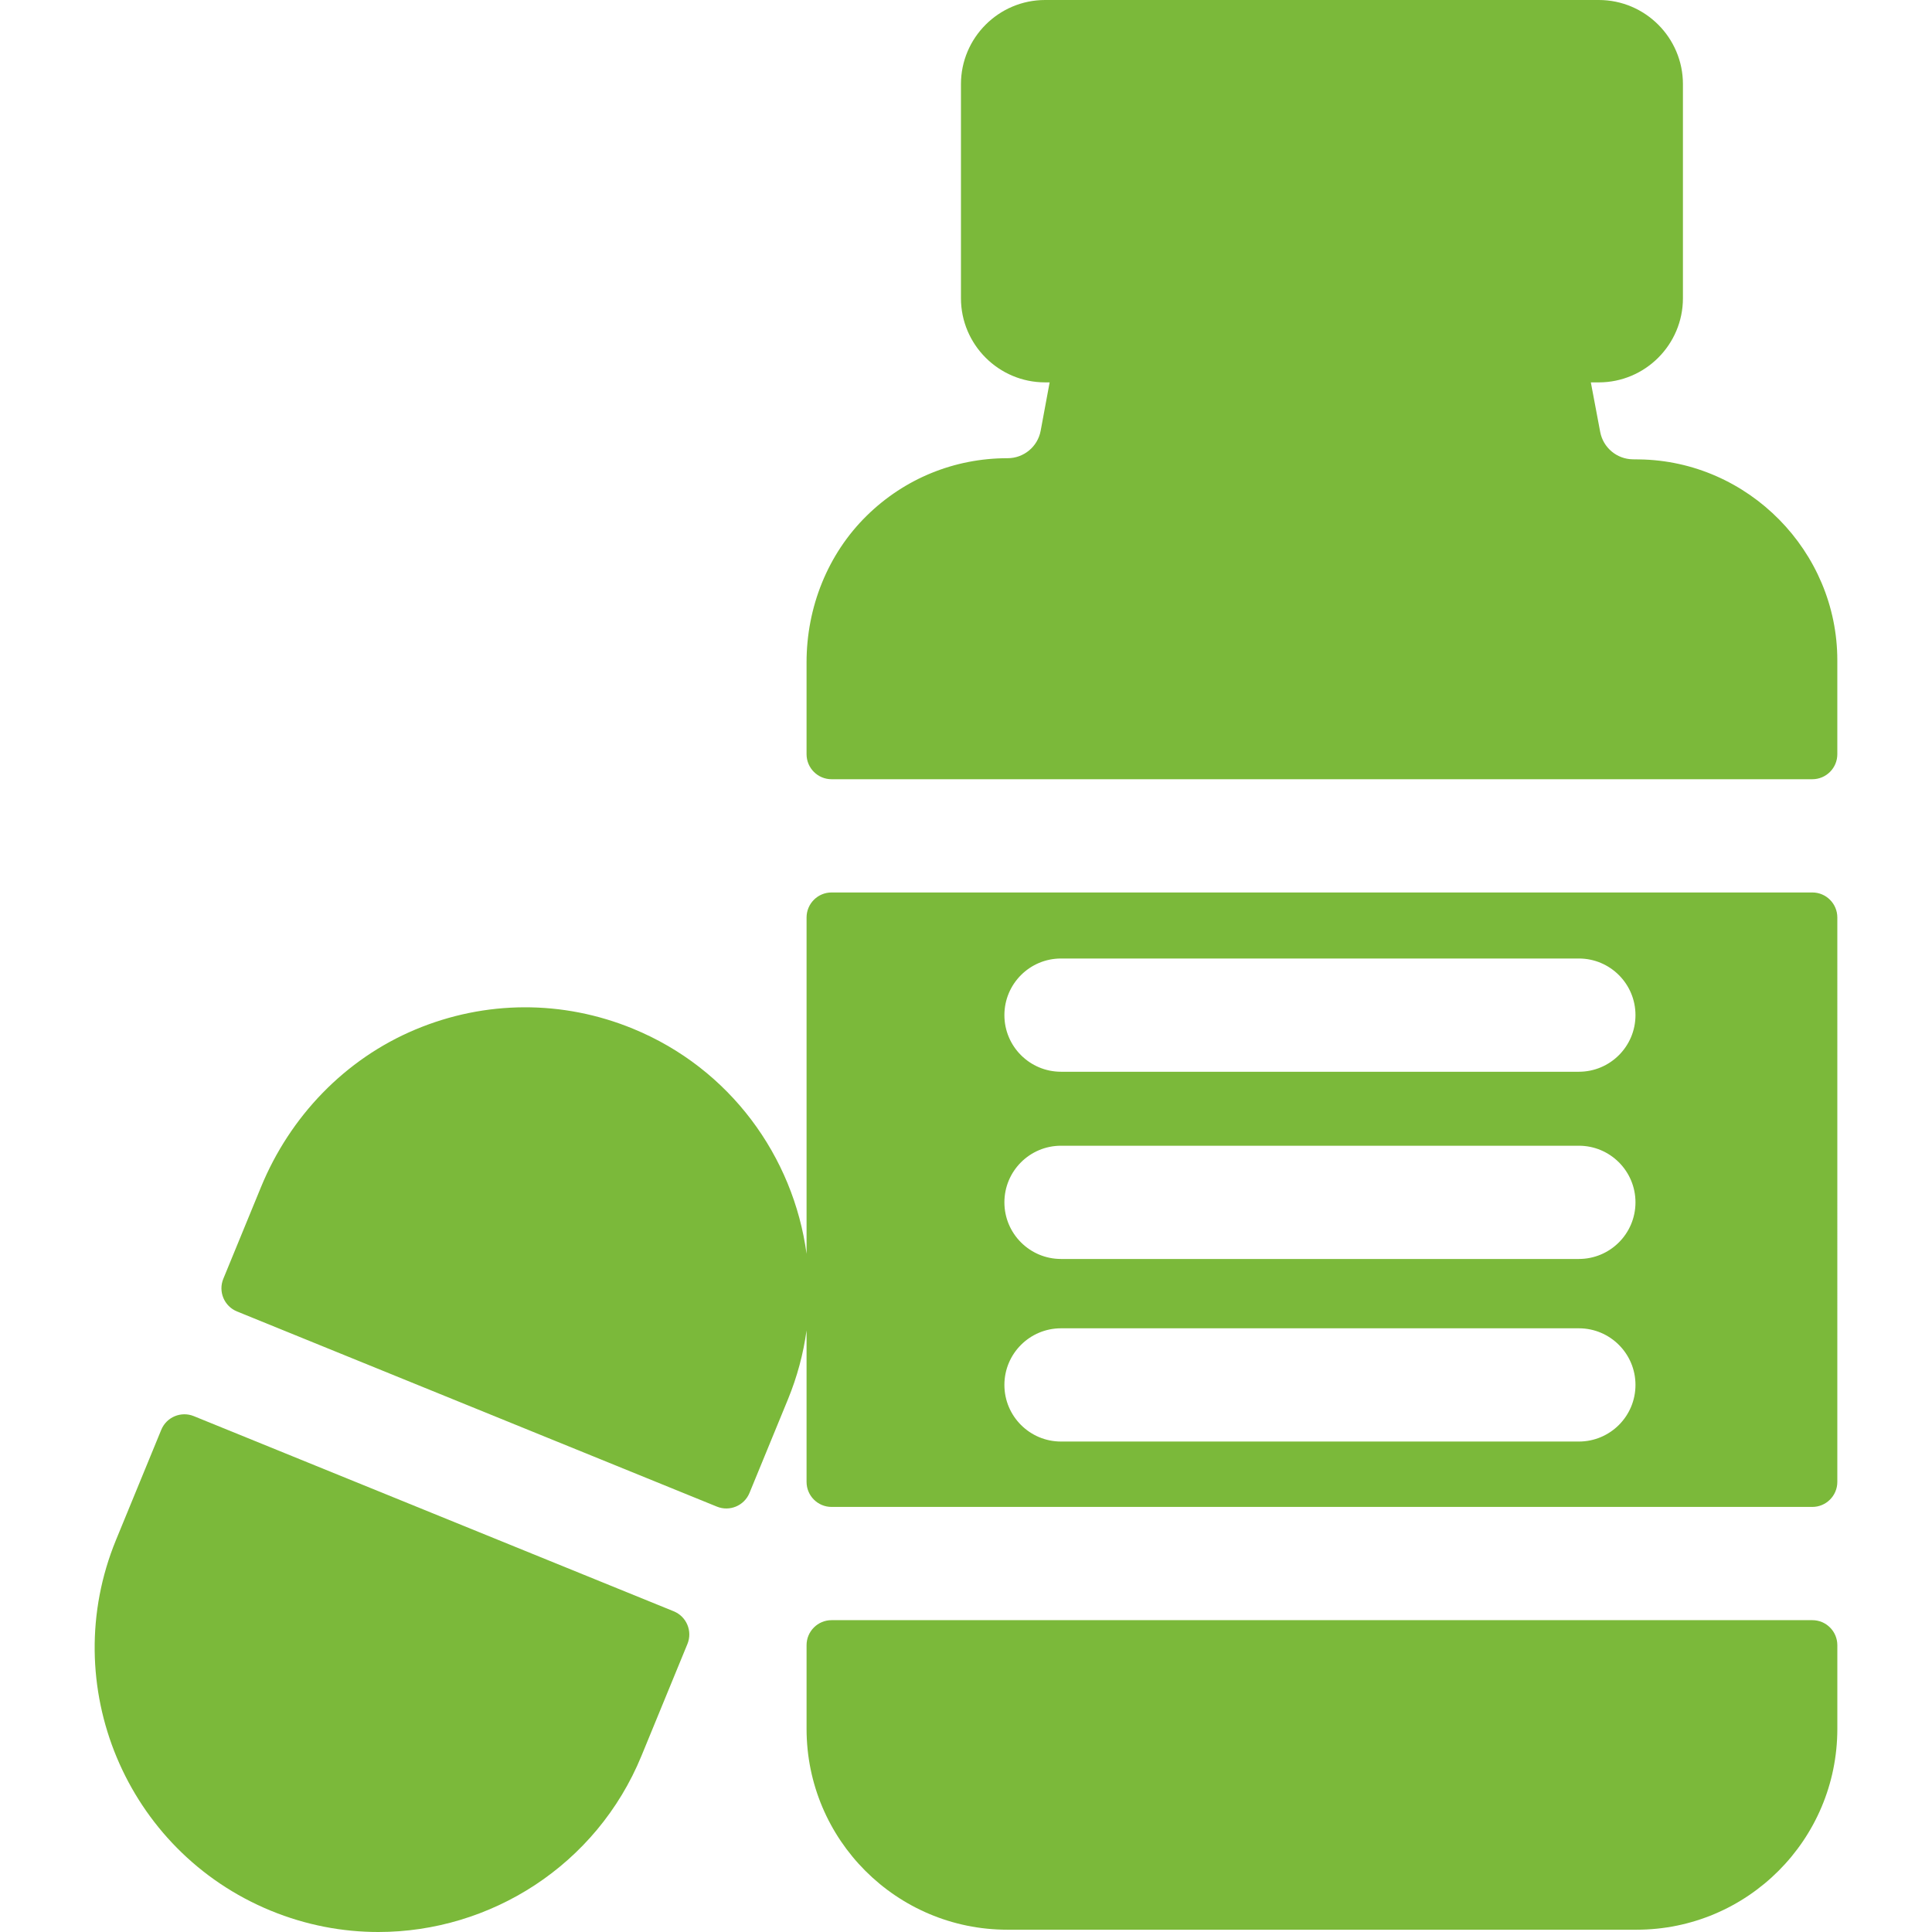
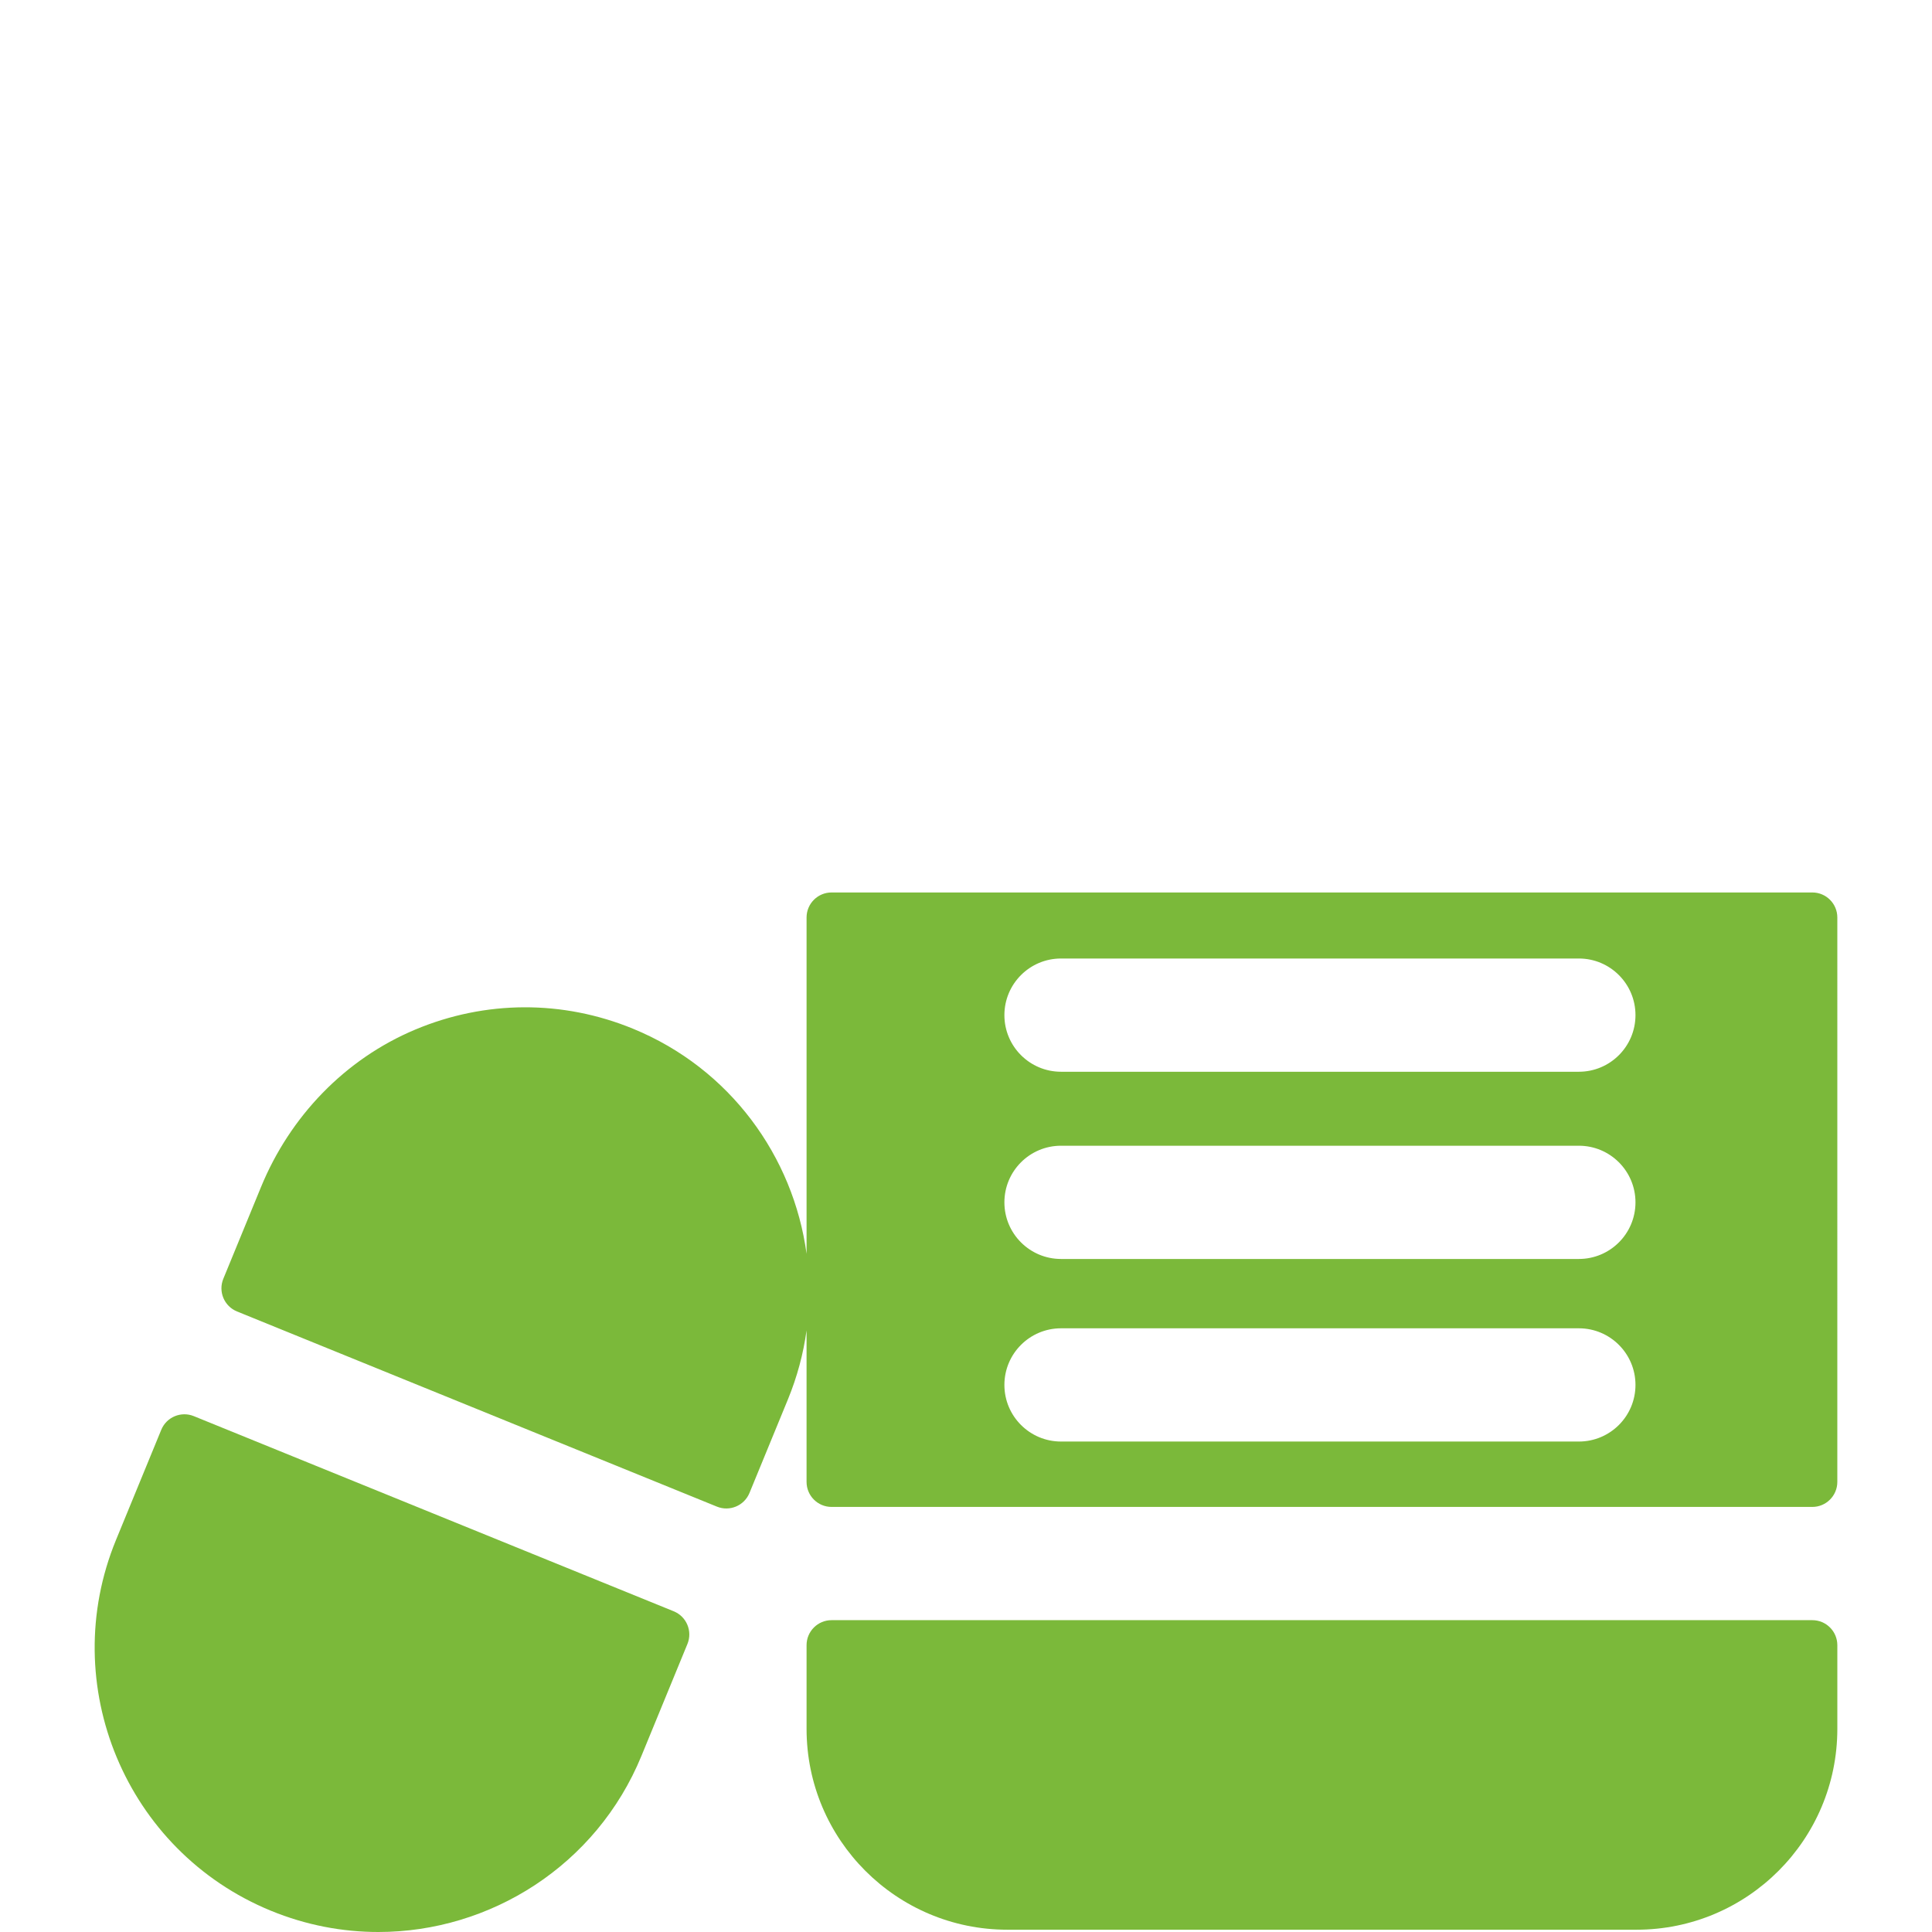
<svg xmlns="http://www.w3.org/2000/svg" version="1.1" id="Capa_1" x="0px" y="0px" viewBox="0 0 512 512" style="enable-background:new 0 0 512 512;" xml:space="preserve" width="512px" height="512px">
  <g>
    <g>
      <path d="M480.282,236.513H220.377c-3.661,0-6.628,2.968-6.628,6.628v89.137c-3.494-25.773-20.226-49.07-45.966-59.645    c-18.634-7.657-39.139-7.582-57.722,0.211c-18.641,7.818-33.205,23.027-40.886,41.724l-9.994,24.325    c-1.394,3.395,0.234,7.276,3.634,8.659l127.177,51.719c3.382,1.375,7.24-0.243,8.628-3.621l10.183-24.784    c2.466-6.002,4.096-12.142,4.946-18.291v40.148c0,3.661,2.968,6.628,6.628,6.628h259.905c3.661,0,6.628-2.968,6.628-6.628V243.141    C486.91,239.48,483.944,236.513,480.282,236.513z M418.415,382.023H281.181c-8.287,0-15.005-6.718-15.005-15.005    s6.718-15.005,15.005-15.005h137.233c8.287,0,15.005,6.718,15.005,15.005S426.701,382.023,418.415,382.023z M418.415,333.64    H281.181c-8.287,0-15.005-6.718-15.005-15.005s6.718-15.005,15.005-15.005h137.233c8.287,0,15.005,6.718,15.005,15.005    S426.701,333.64,418.415,333.64z M418.415,284.024H281.181c-8.287,0-15.005-6.718-15.005-15.005s6.718-15.005,15.005-15.005    h137.233c8.287,0,15.005,6.718,15.005,15.005S426.701,284.024,418.415,284.024z" fill="#7bb93a" />
    </g>
  </g>
  <g>
    <g>
-       <path d="M434.434,121.747l-1.734-0.024c-4.235-0.06-7.844-3.094-8.63-7.256l-2.479-13.132h2.099    c12.299,0,22.305-10.006,22.305-22.305V22.305C445.996,10.006,435.989,0,423.69,0H276.968c-12.299,0-22.305,10.006-22.305,22.305    v56.724c0,12.299,10.006,22.305,22.305,22.305h1.198l-2.378,12.813c-0.783,4.221-4.466,7.283-8.76,7.283    c-0.015-0.001-0.035,0-0.055,0c-14.042,0-27.259,5.403-37.269,15.227c-10.385,10.191-15.958,24.318-15.958,38.868v24.35    c0,3.661,2.968,6.628,6.628,6.628H480.28c3.661,0,6.628-2.968,6.628-6.628V174.97C486.91,146.104,463.296,122.154,434.434,121.747    z" fill="#7bb93a" />
-     </g>
+       </g>
  </g>
  <g>
    <g>
      <path d="M480.282,429.361H220.377c-3.661,0-6.628,2.968-6.628,6.628v22.178c0,29.397,23.831,53.228,53.228,53.228h166.707    c29.397,0,53.228-23.831,53.228-53.228v-22.178C486.91,432.328,483.944,429.361,480.282,429.361z" fill="#7bb93a" />
    </g>
  </g>
  <g>
    <g>
      <path d="M178.542,427.01L51.365,375.291c-3.382-1.375-7.24,0.243-8.628,3.621l-12,29.206    c-15.774,38.392,2.628,82.459,41.02,98.233c9.33,3.834,18.996,5.649,28.51,5.649c29.629,0,57.782-17.608,69.722-46.668    l12.188-29.663C183.572,432.275,181.942,428.393,178.542,427.01z" fill="#7bb93a" />
    </g>
  </g>
  <g>
</g>
  <g>
</g>
  <g>
</g>
  <g>
</g>
  <g>
</g>
  <g>
</g>
  <g>
</g>
  <g>
</g>
  <g>
</g>
  <g>
</g>
  <g>
</g>
  <g>
</g>
  <g>
</g>
  <g>
</g>
  <g>
</g>
</svg>